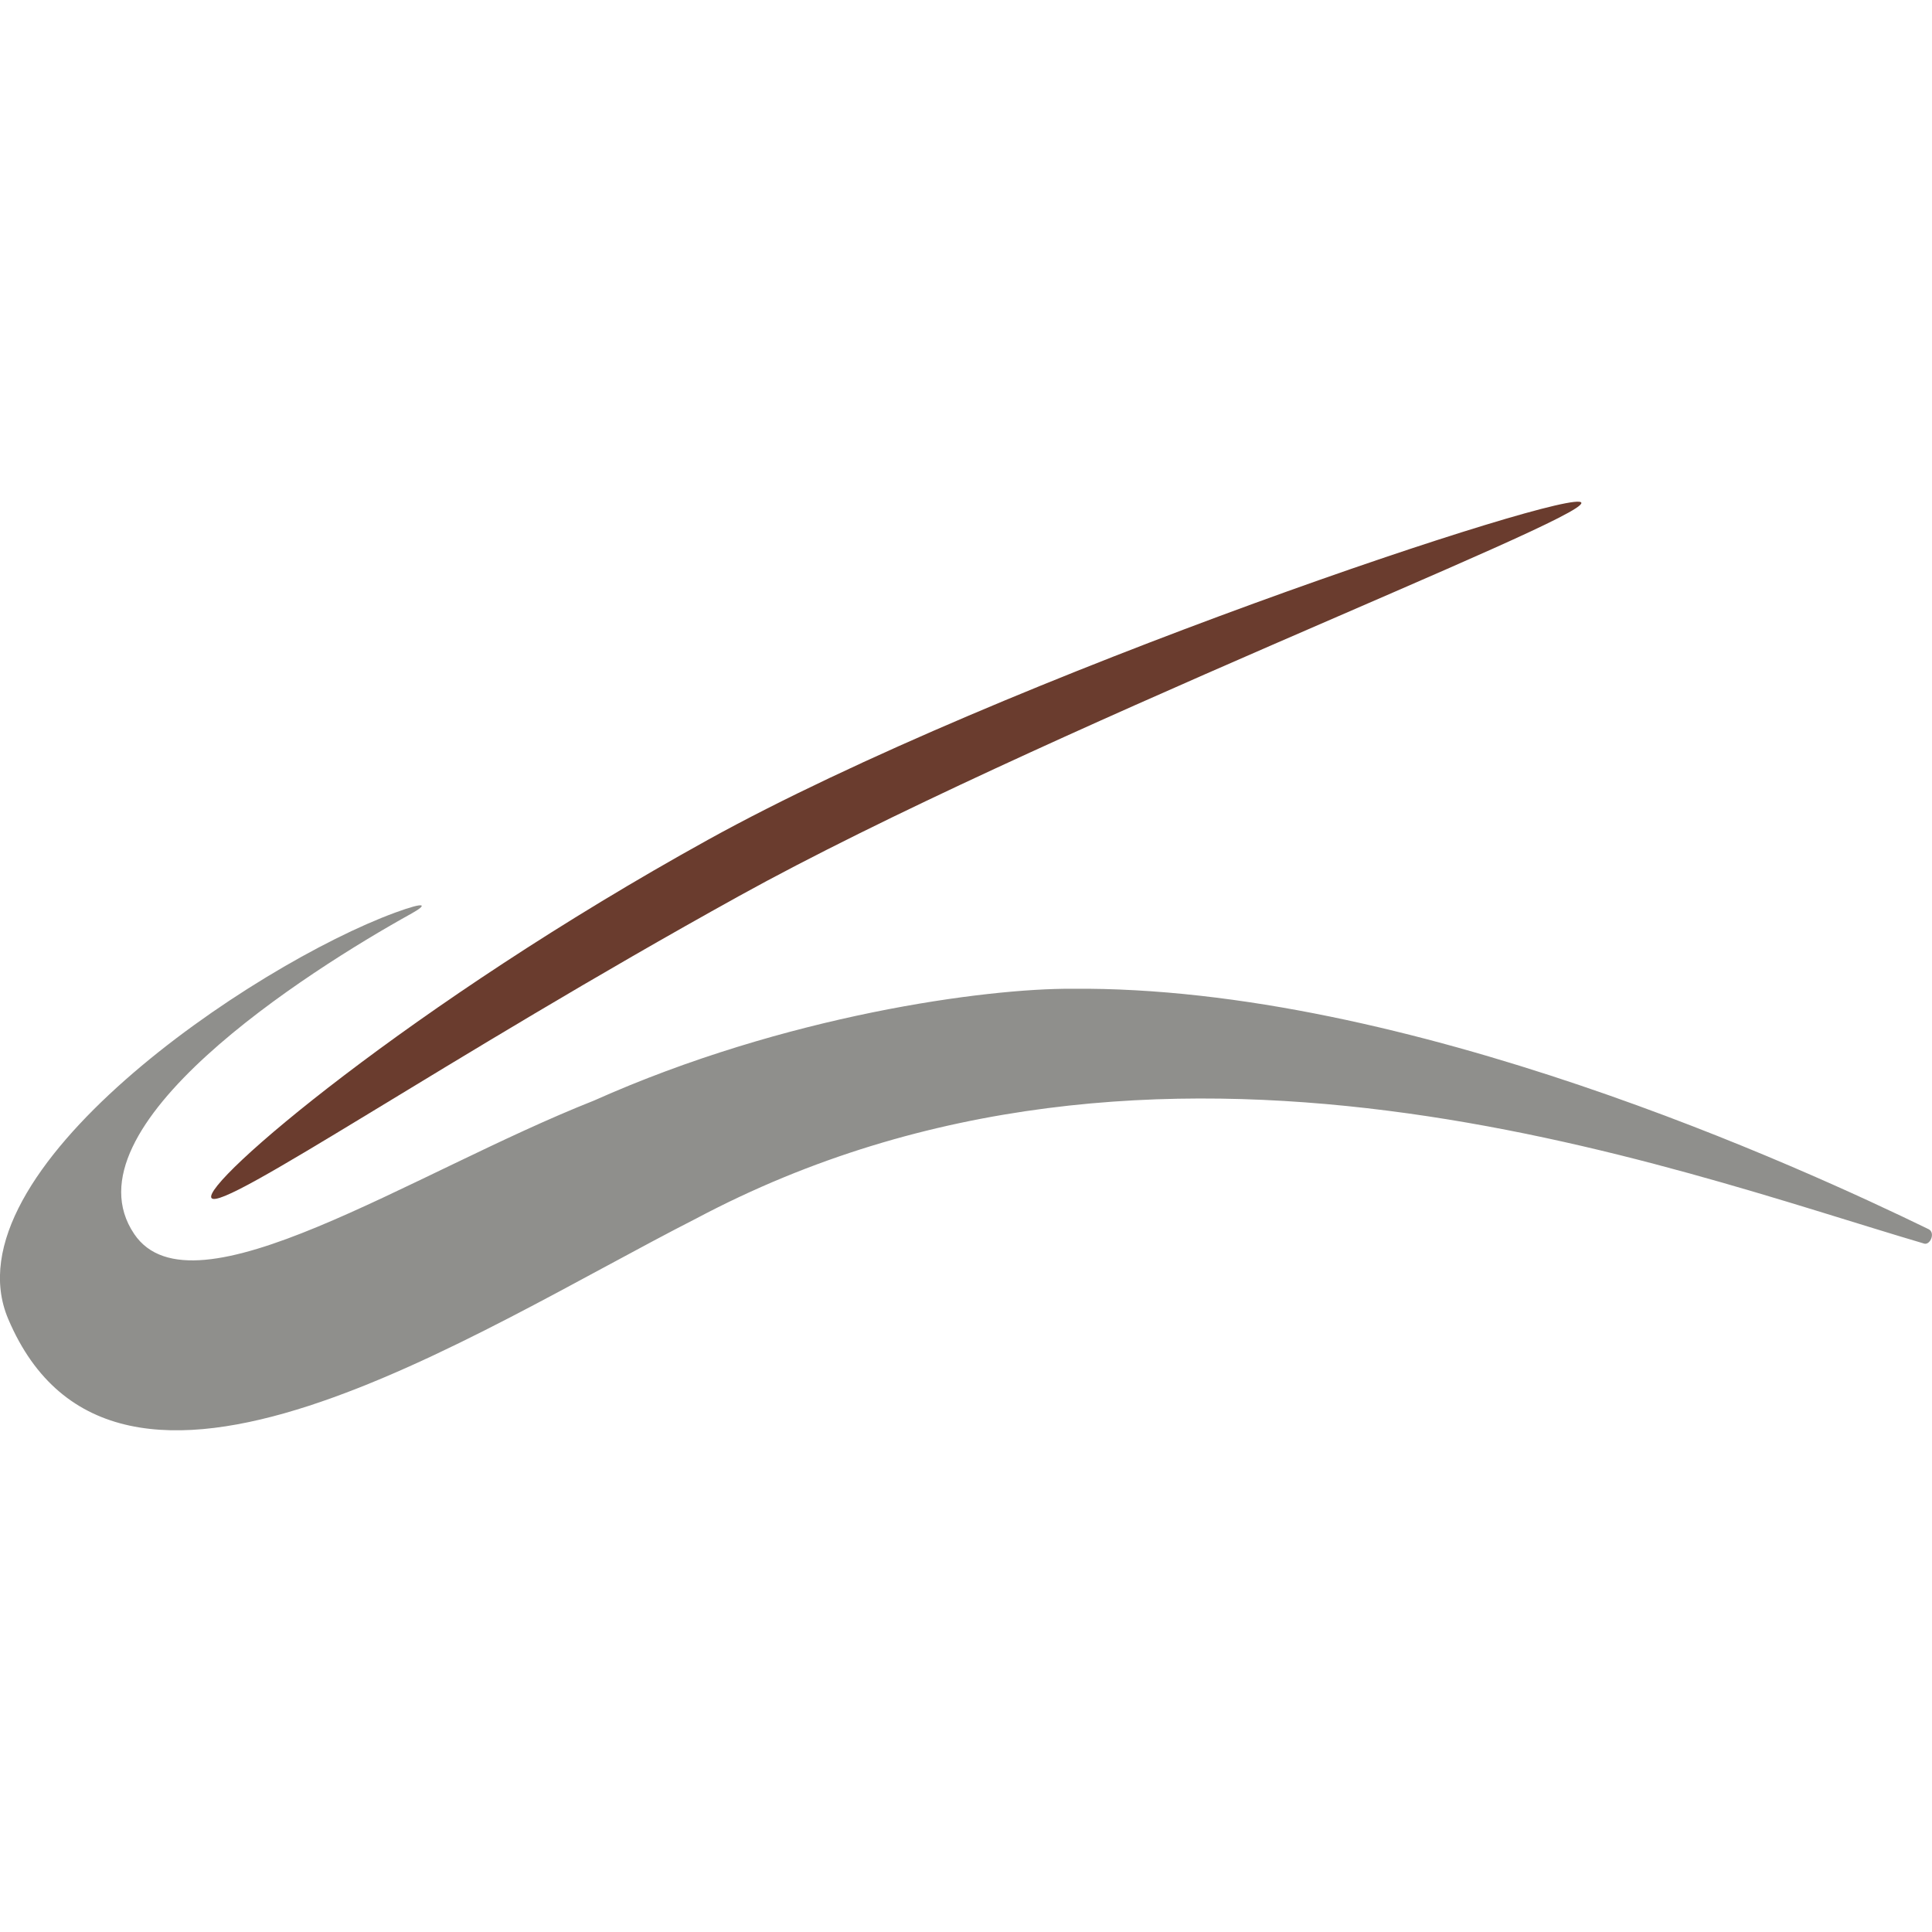
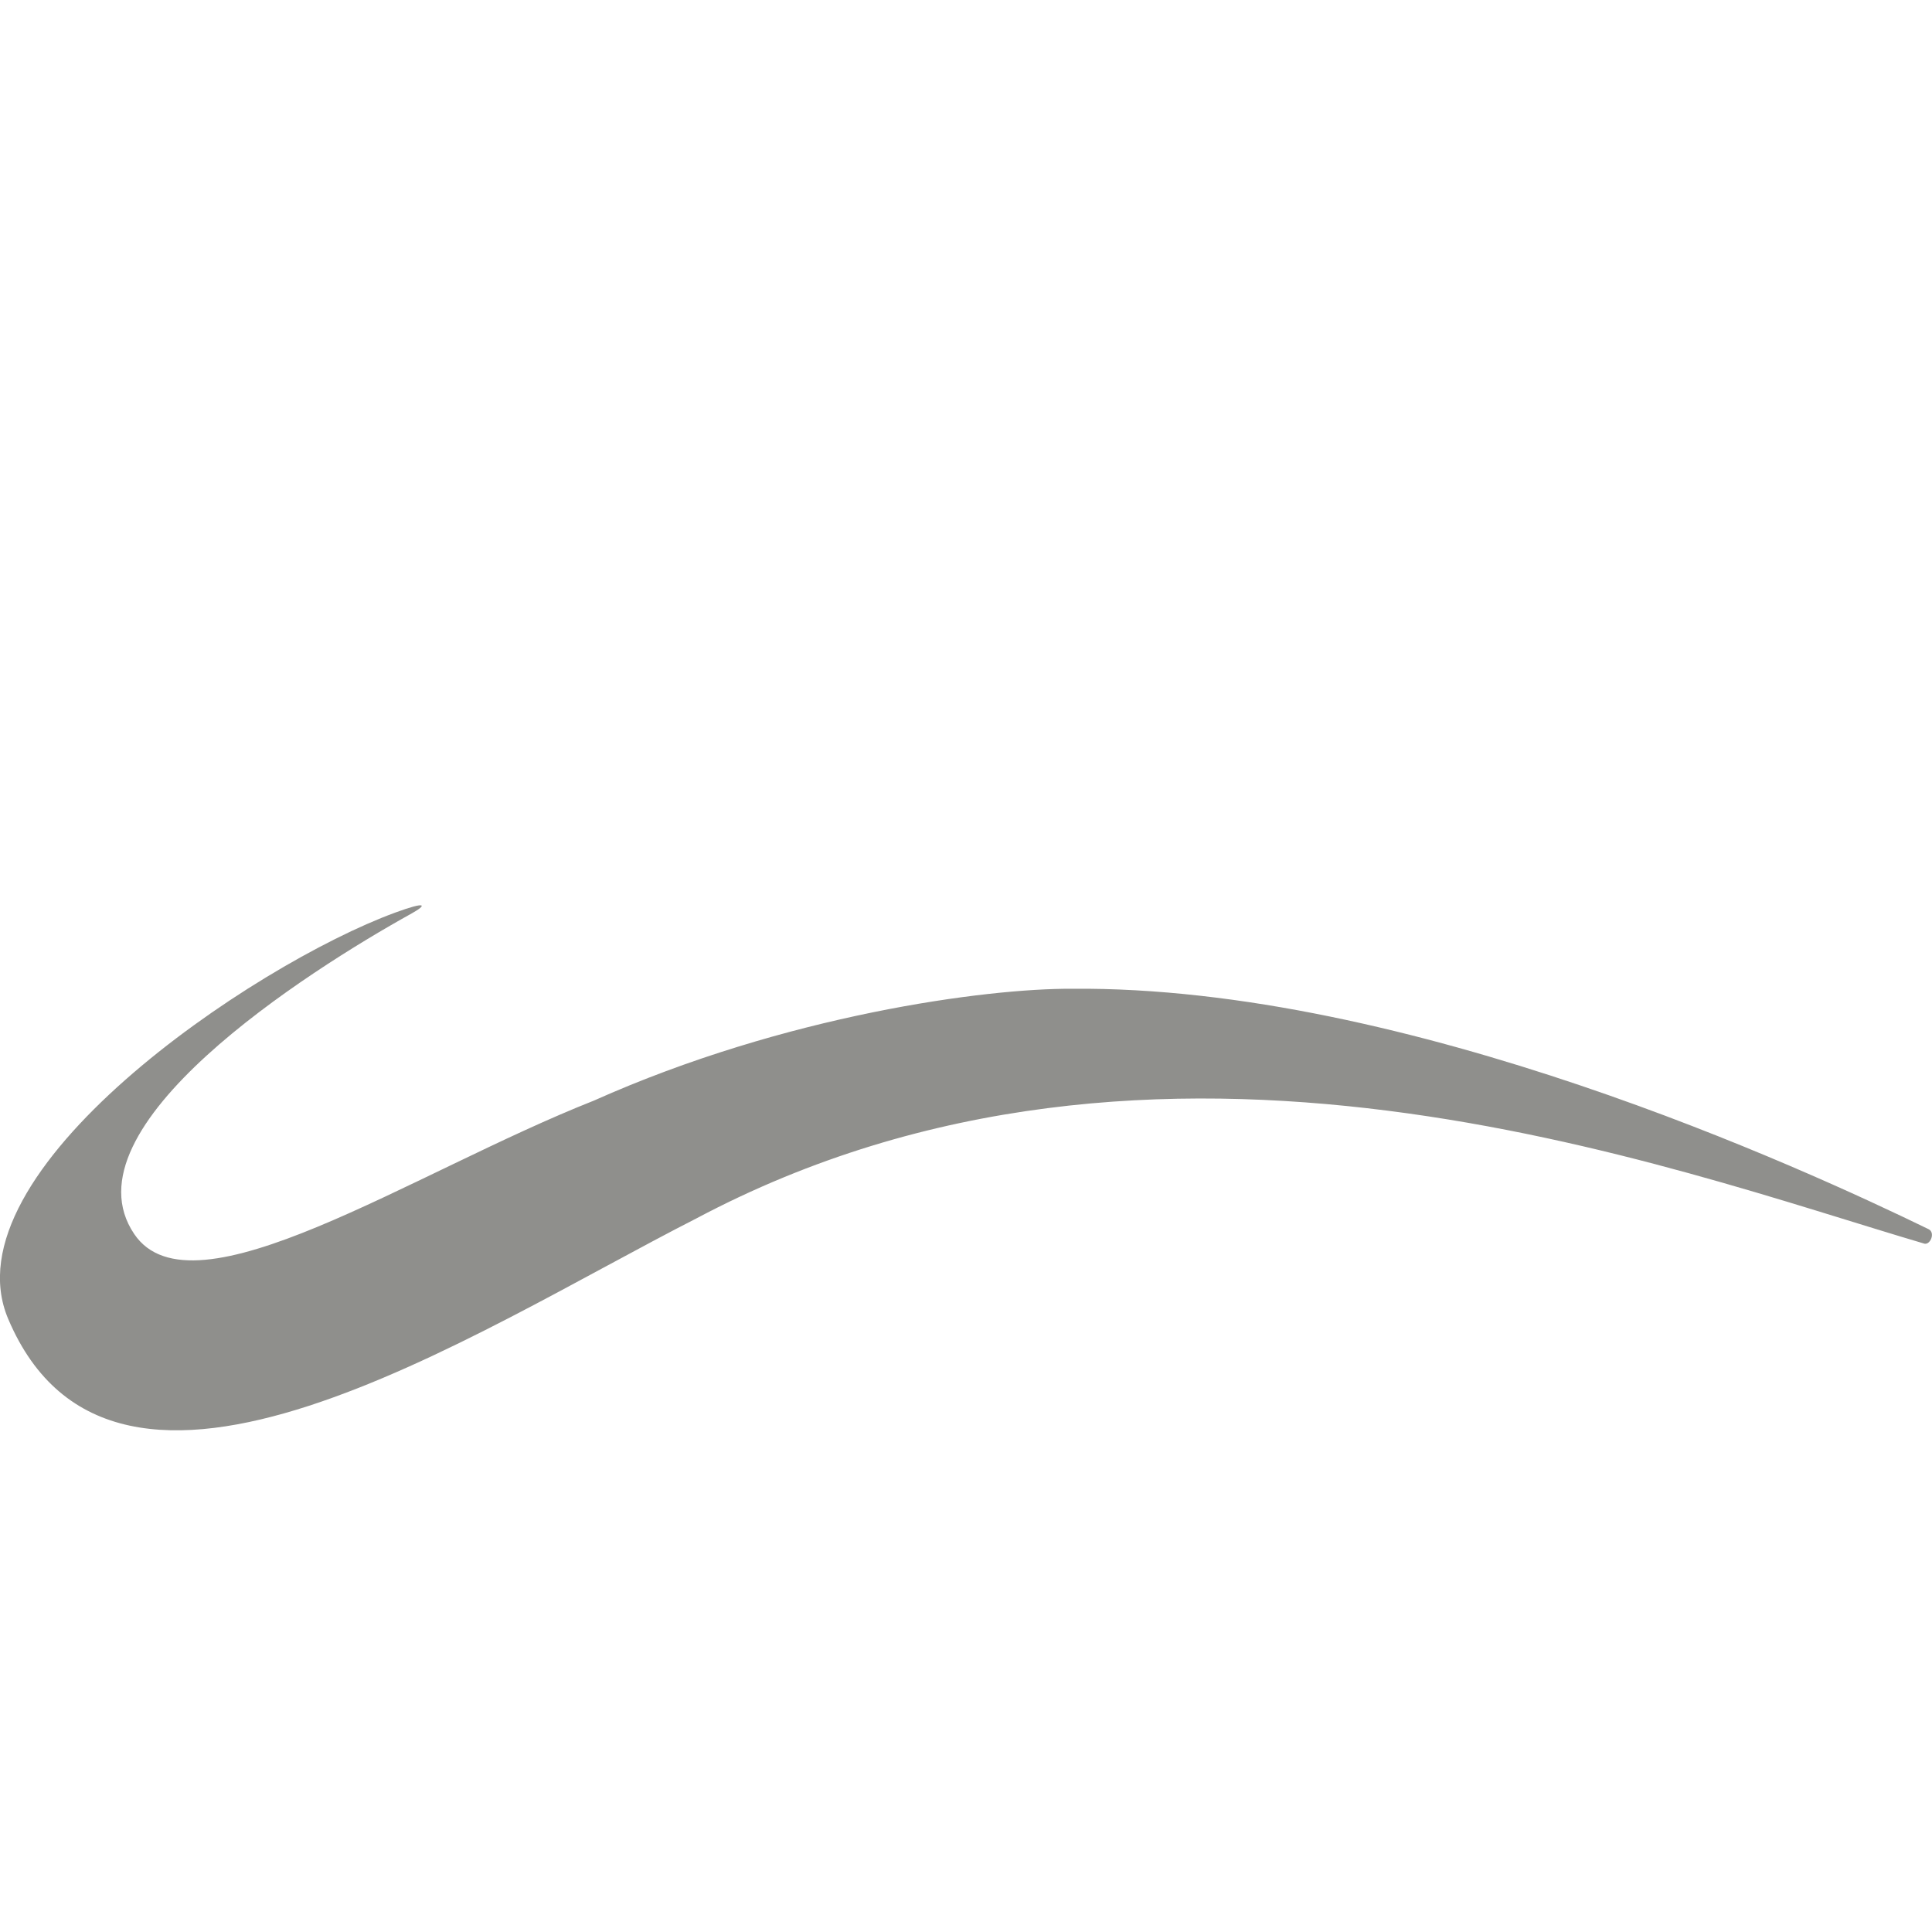
<svg xmlns="http://www.w3.org/2000/svg" version="1.1" id="Layer_1" x="0px" y="0px" viewBox="0 0 1651.3 1651.3" style="enable-background:new 0 0 1651.3 1651.3;" xml:space="preserve">
  <style type="text/css">
	.st0{display:none;}
	.st1{fill:#8F8F8C;}
	.st2{fill-rule:evenodd;clip-rule:evenodd;fill:#6A3C2E;}
</style>
  <g id="Fondo" class="st0">
</g>
  <g id="Guías">
</g>
  <g id="Primer_plano">
    <g>
      <g>
        <path class="st1" d="M351.9,780.7c-89.3,49.5-298.7,182.9-237.2,274c49.9,74,237.3-52.5,392.9-114c164-73.3,335.2-96,408.7-95.6     c286.8-2.6,626,153.9,732.1,205.5c5.9,2.9,1.6,13.4-3.5,12.4c-219.6-64.6-654.5-231.4-1049.7-21.6     c-190.4,97-496.8,301.5-588.2,85.9C-46.3,1001.5,216.4,824.5,337.8,780C365.1,770,365,773.4,351.9,780.7z" />
      </g>
      <g>
-         <path class="st2" d="M180.8,1024c-9.4-12,170.7-165.9,424.1-306.1c253.3-140.1,742.3-302.7,746.7-288.2S881.4,627.7,631.4,766     C381.5,904.3,190.1,1036,180.8,1024z" />
-       </g>
+         </g>
    </g>
  </g>
  <g id="Troquel">
</g>
</svg>